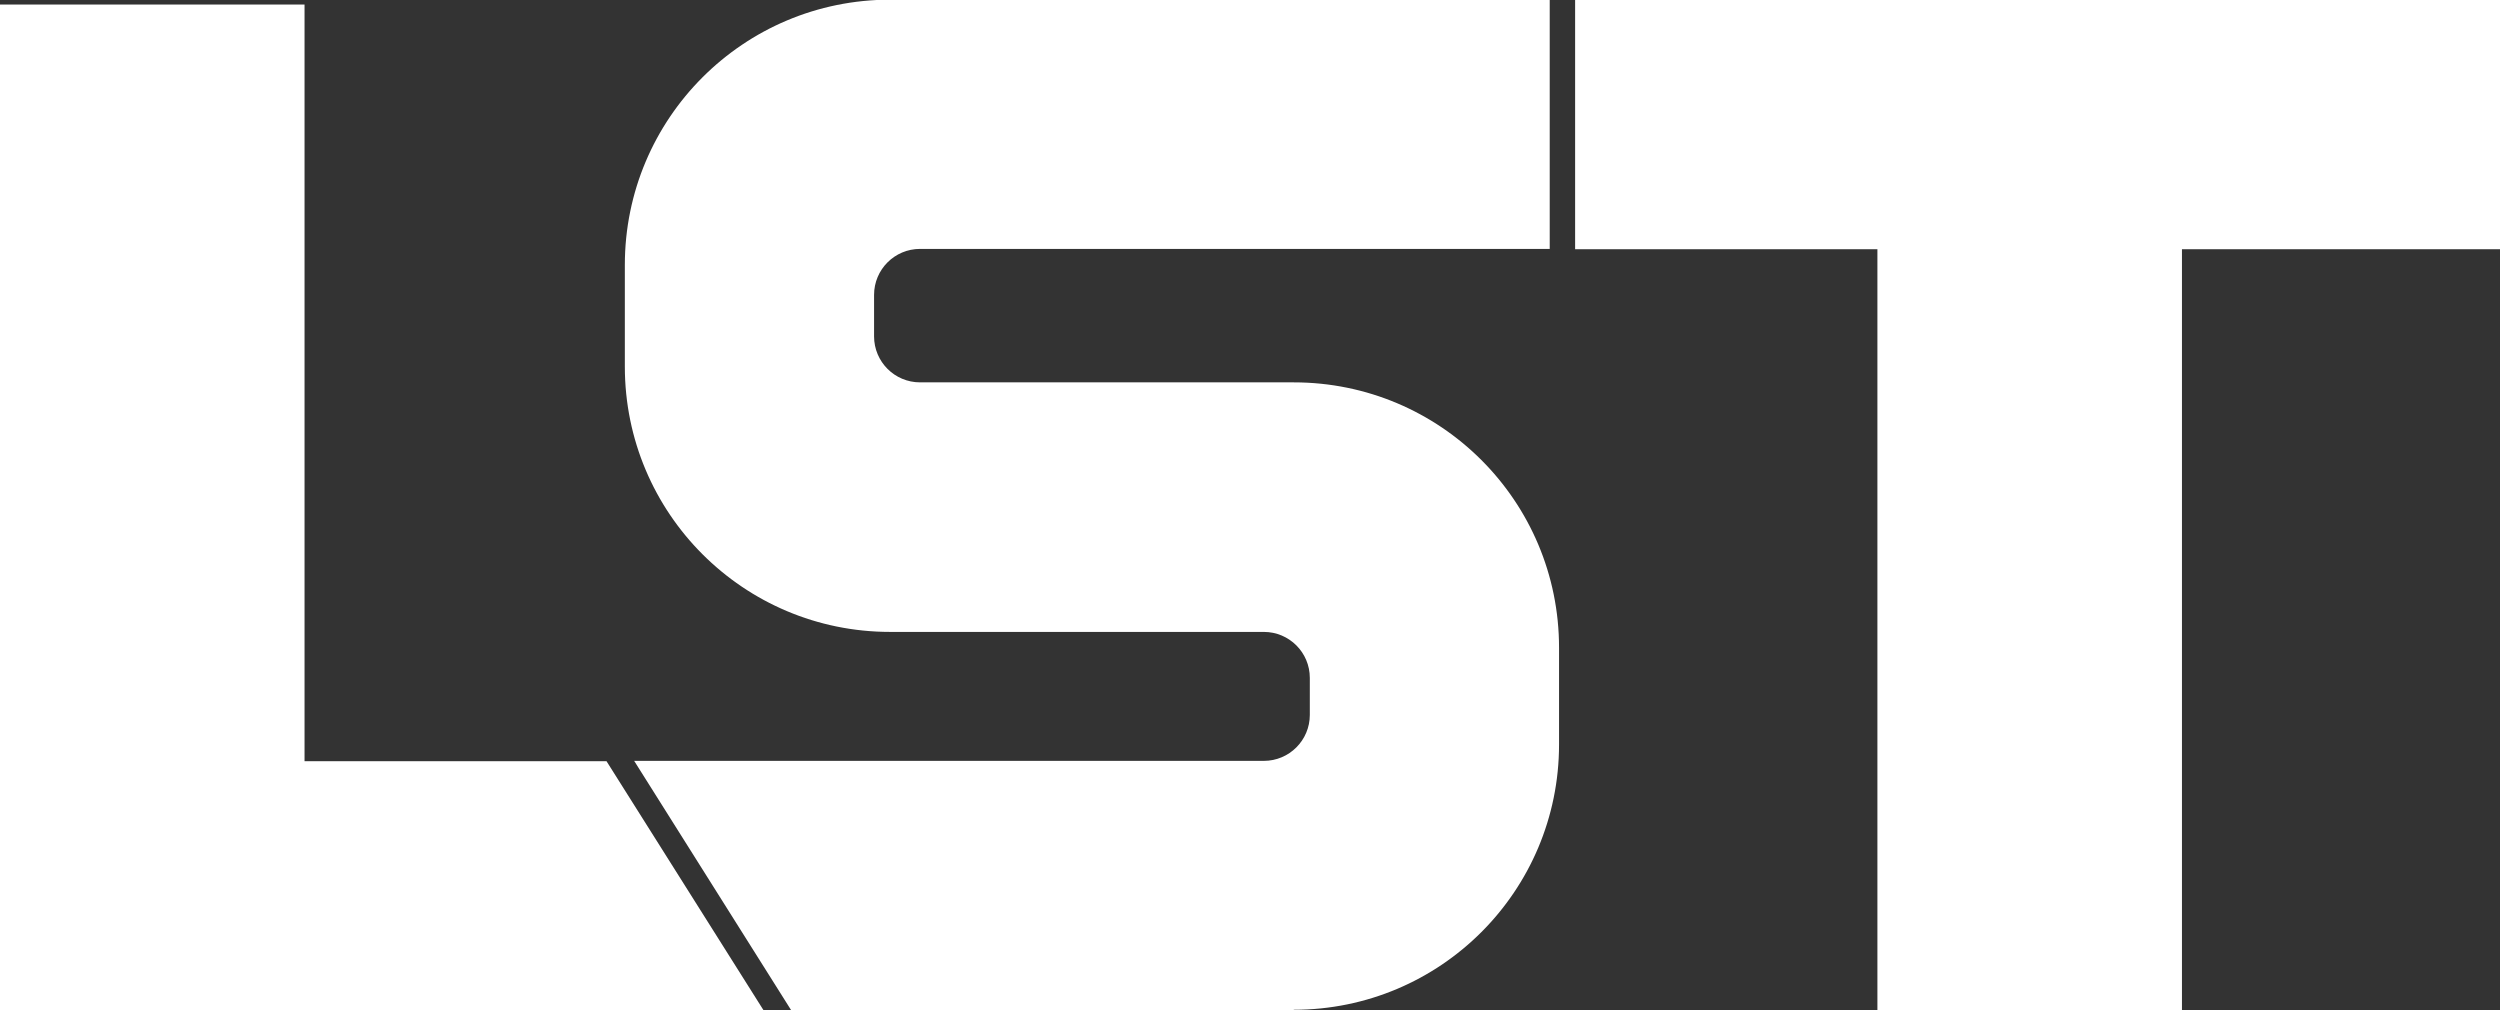
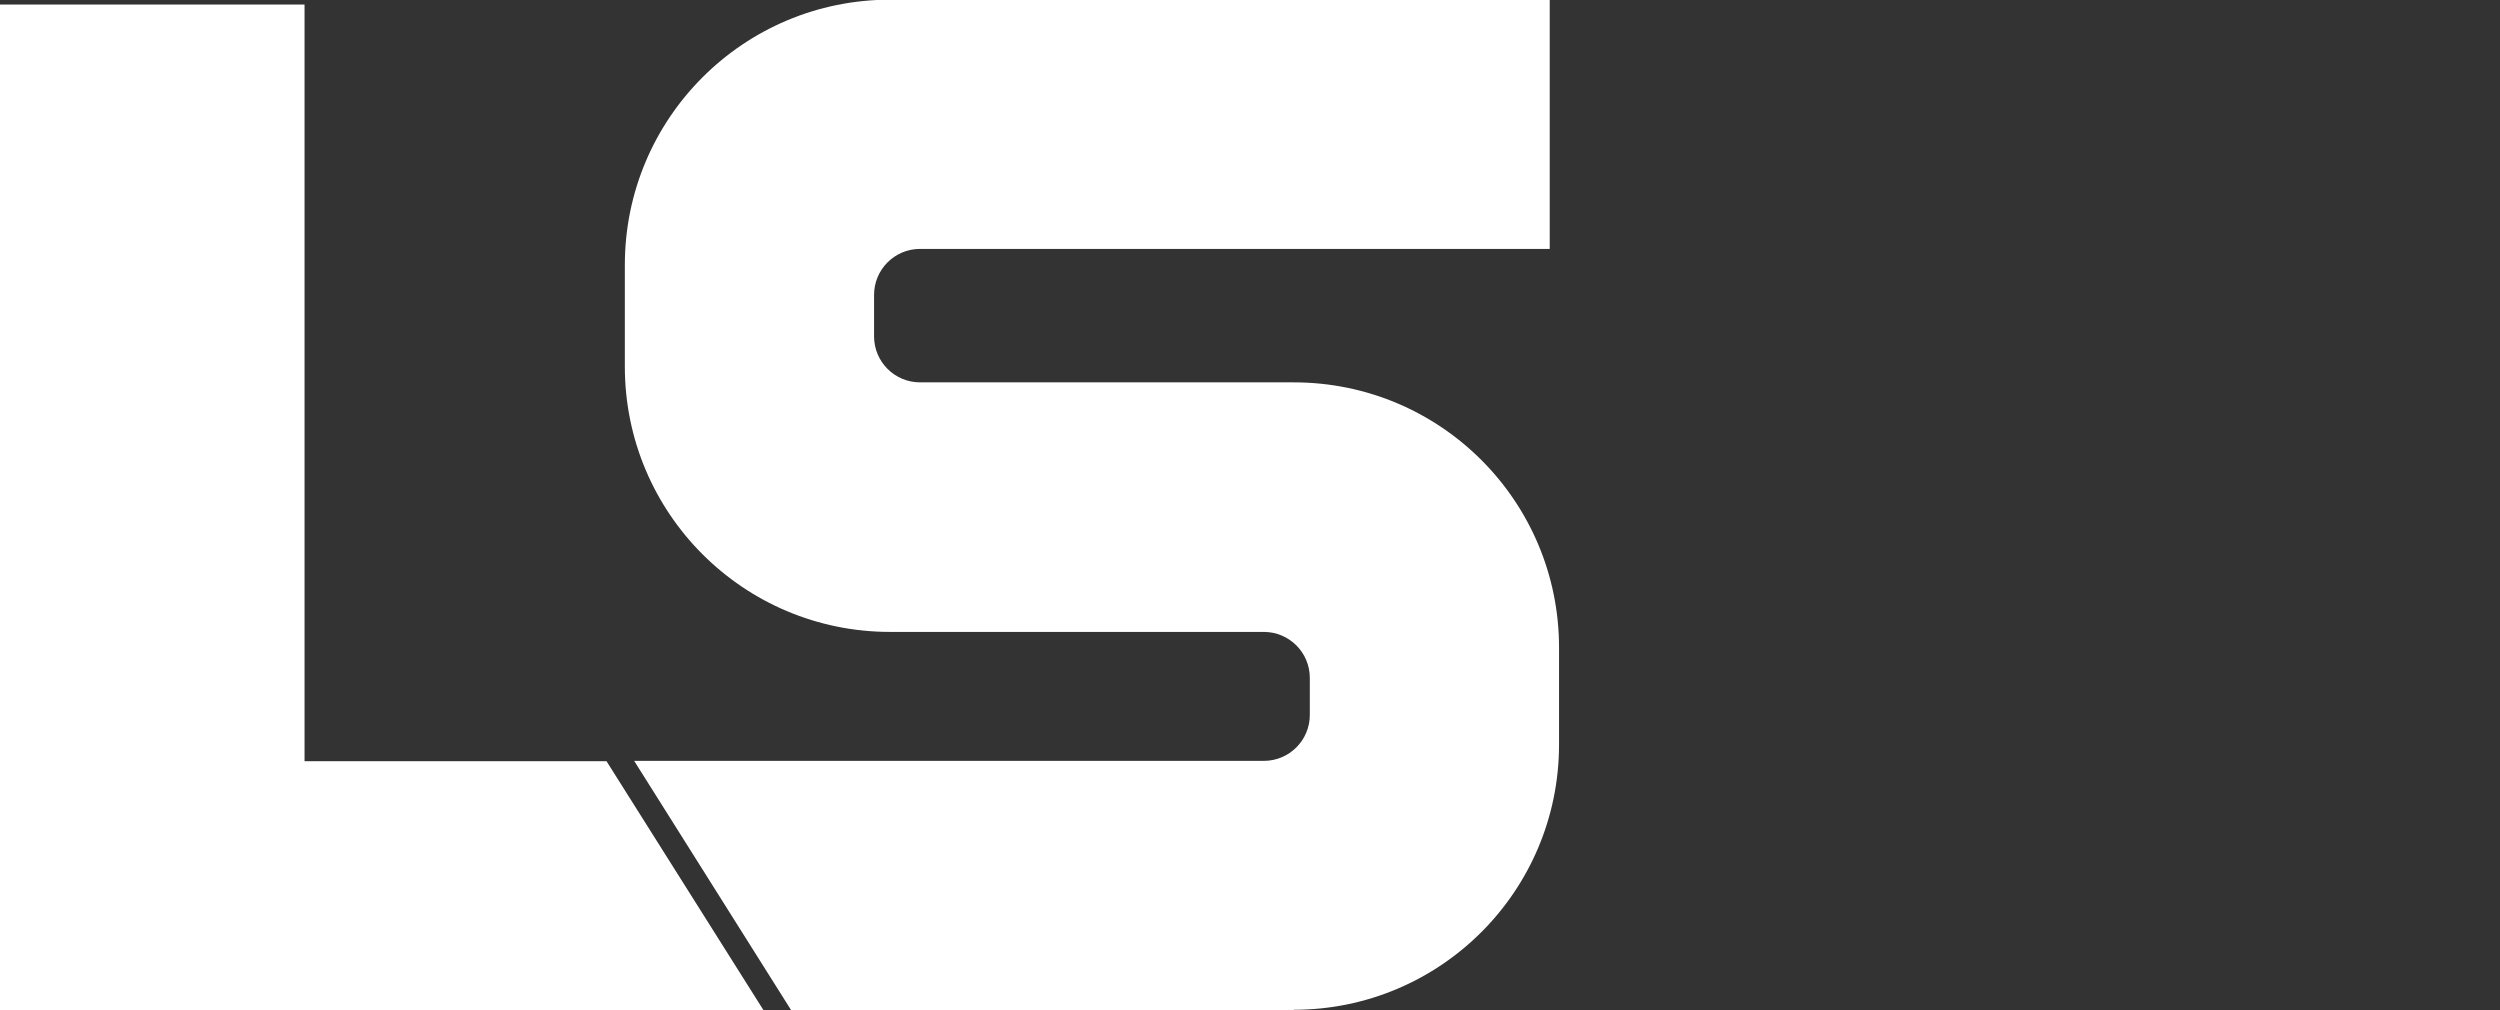
<svg xmlns="http://www.w3.org/2000/svg" id="Lager_2" data-name="Lager 2" viewBox="0 0 77.74 31.41">
  <rect x="0" y="0" width="77.74" height="31.41" fill="#333333" stroke="none" />
  <defs>
    <style>
      .cls-1 {
        fill: #fff;
      }
    </style>
  </defs>
  <g id="Lager_4" data-name="Lager 4">
    <g>
      <polygon class="cls-1" points="9.47 23.67 9.47 .14 0 .14 0 23.67 0 27.54 0 31.41 23.74 31.41 18.86 23.67 9.47 23.67" />
-       <polygon class="cls-1" points="77.74 0 48.98 0 48.98 7.75 58.38 7.75 58.38 31.41 67.85 31.41 67.85 7.75 77.74 7.75 77.74 0" />
      <path class="cls-1" d="M40.23,31.41h-15.63l-4.88-7.75h19.58c.79,0,1.43-.64,1.43-1.43v-1.15c0-.79-.64-1.43-1.43-1.43h-11.62c-4.56,0-8.25-3.69-8.25-8.25v-3.16c0-4.56,3.69-8.25,8.25-8.25h20.51v7.75h-19.58c-.79,0-1.43.64-1.43,1.43v1.29c0,.79.64,1.43,1.43,1.43h11.62c4.56,0,8.25,3.69,8.25,8.25v3.01c0,4.56-3.69,8.25-8.25,8.25Z" />
    </g>
  </g>
</svg>